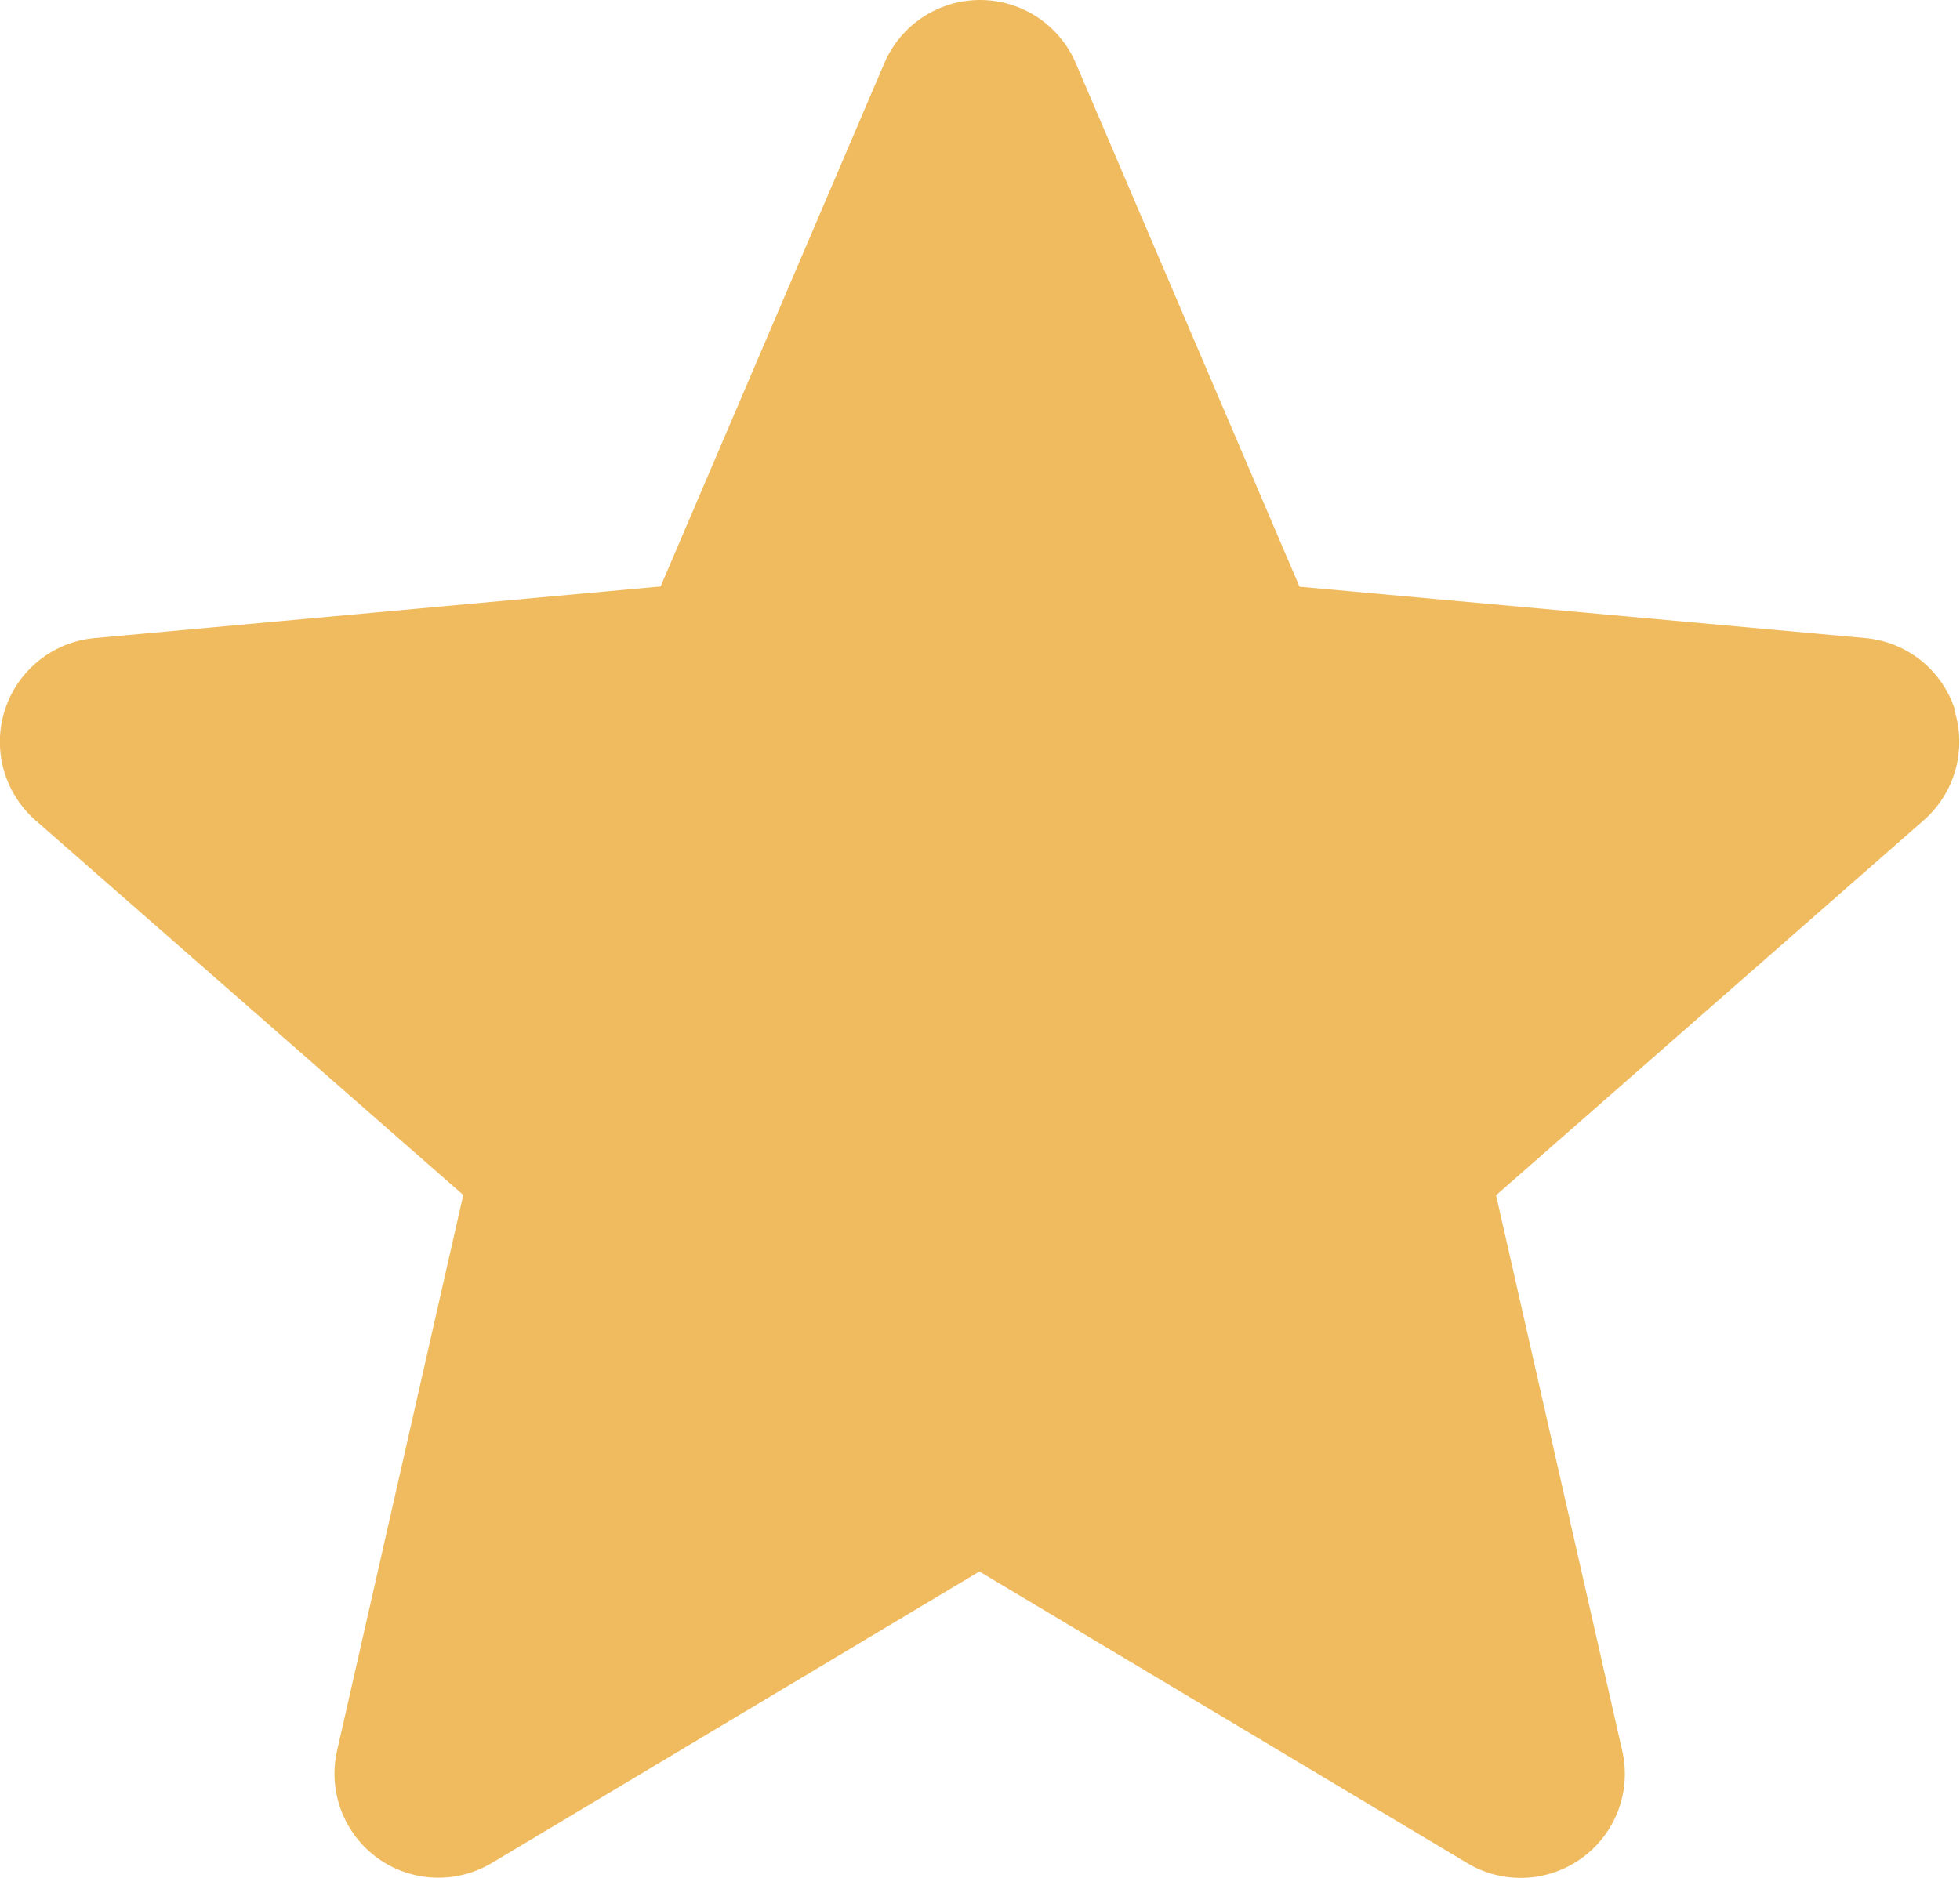
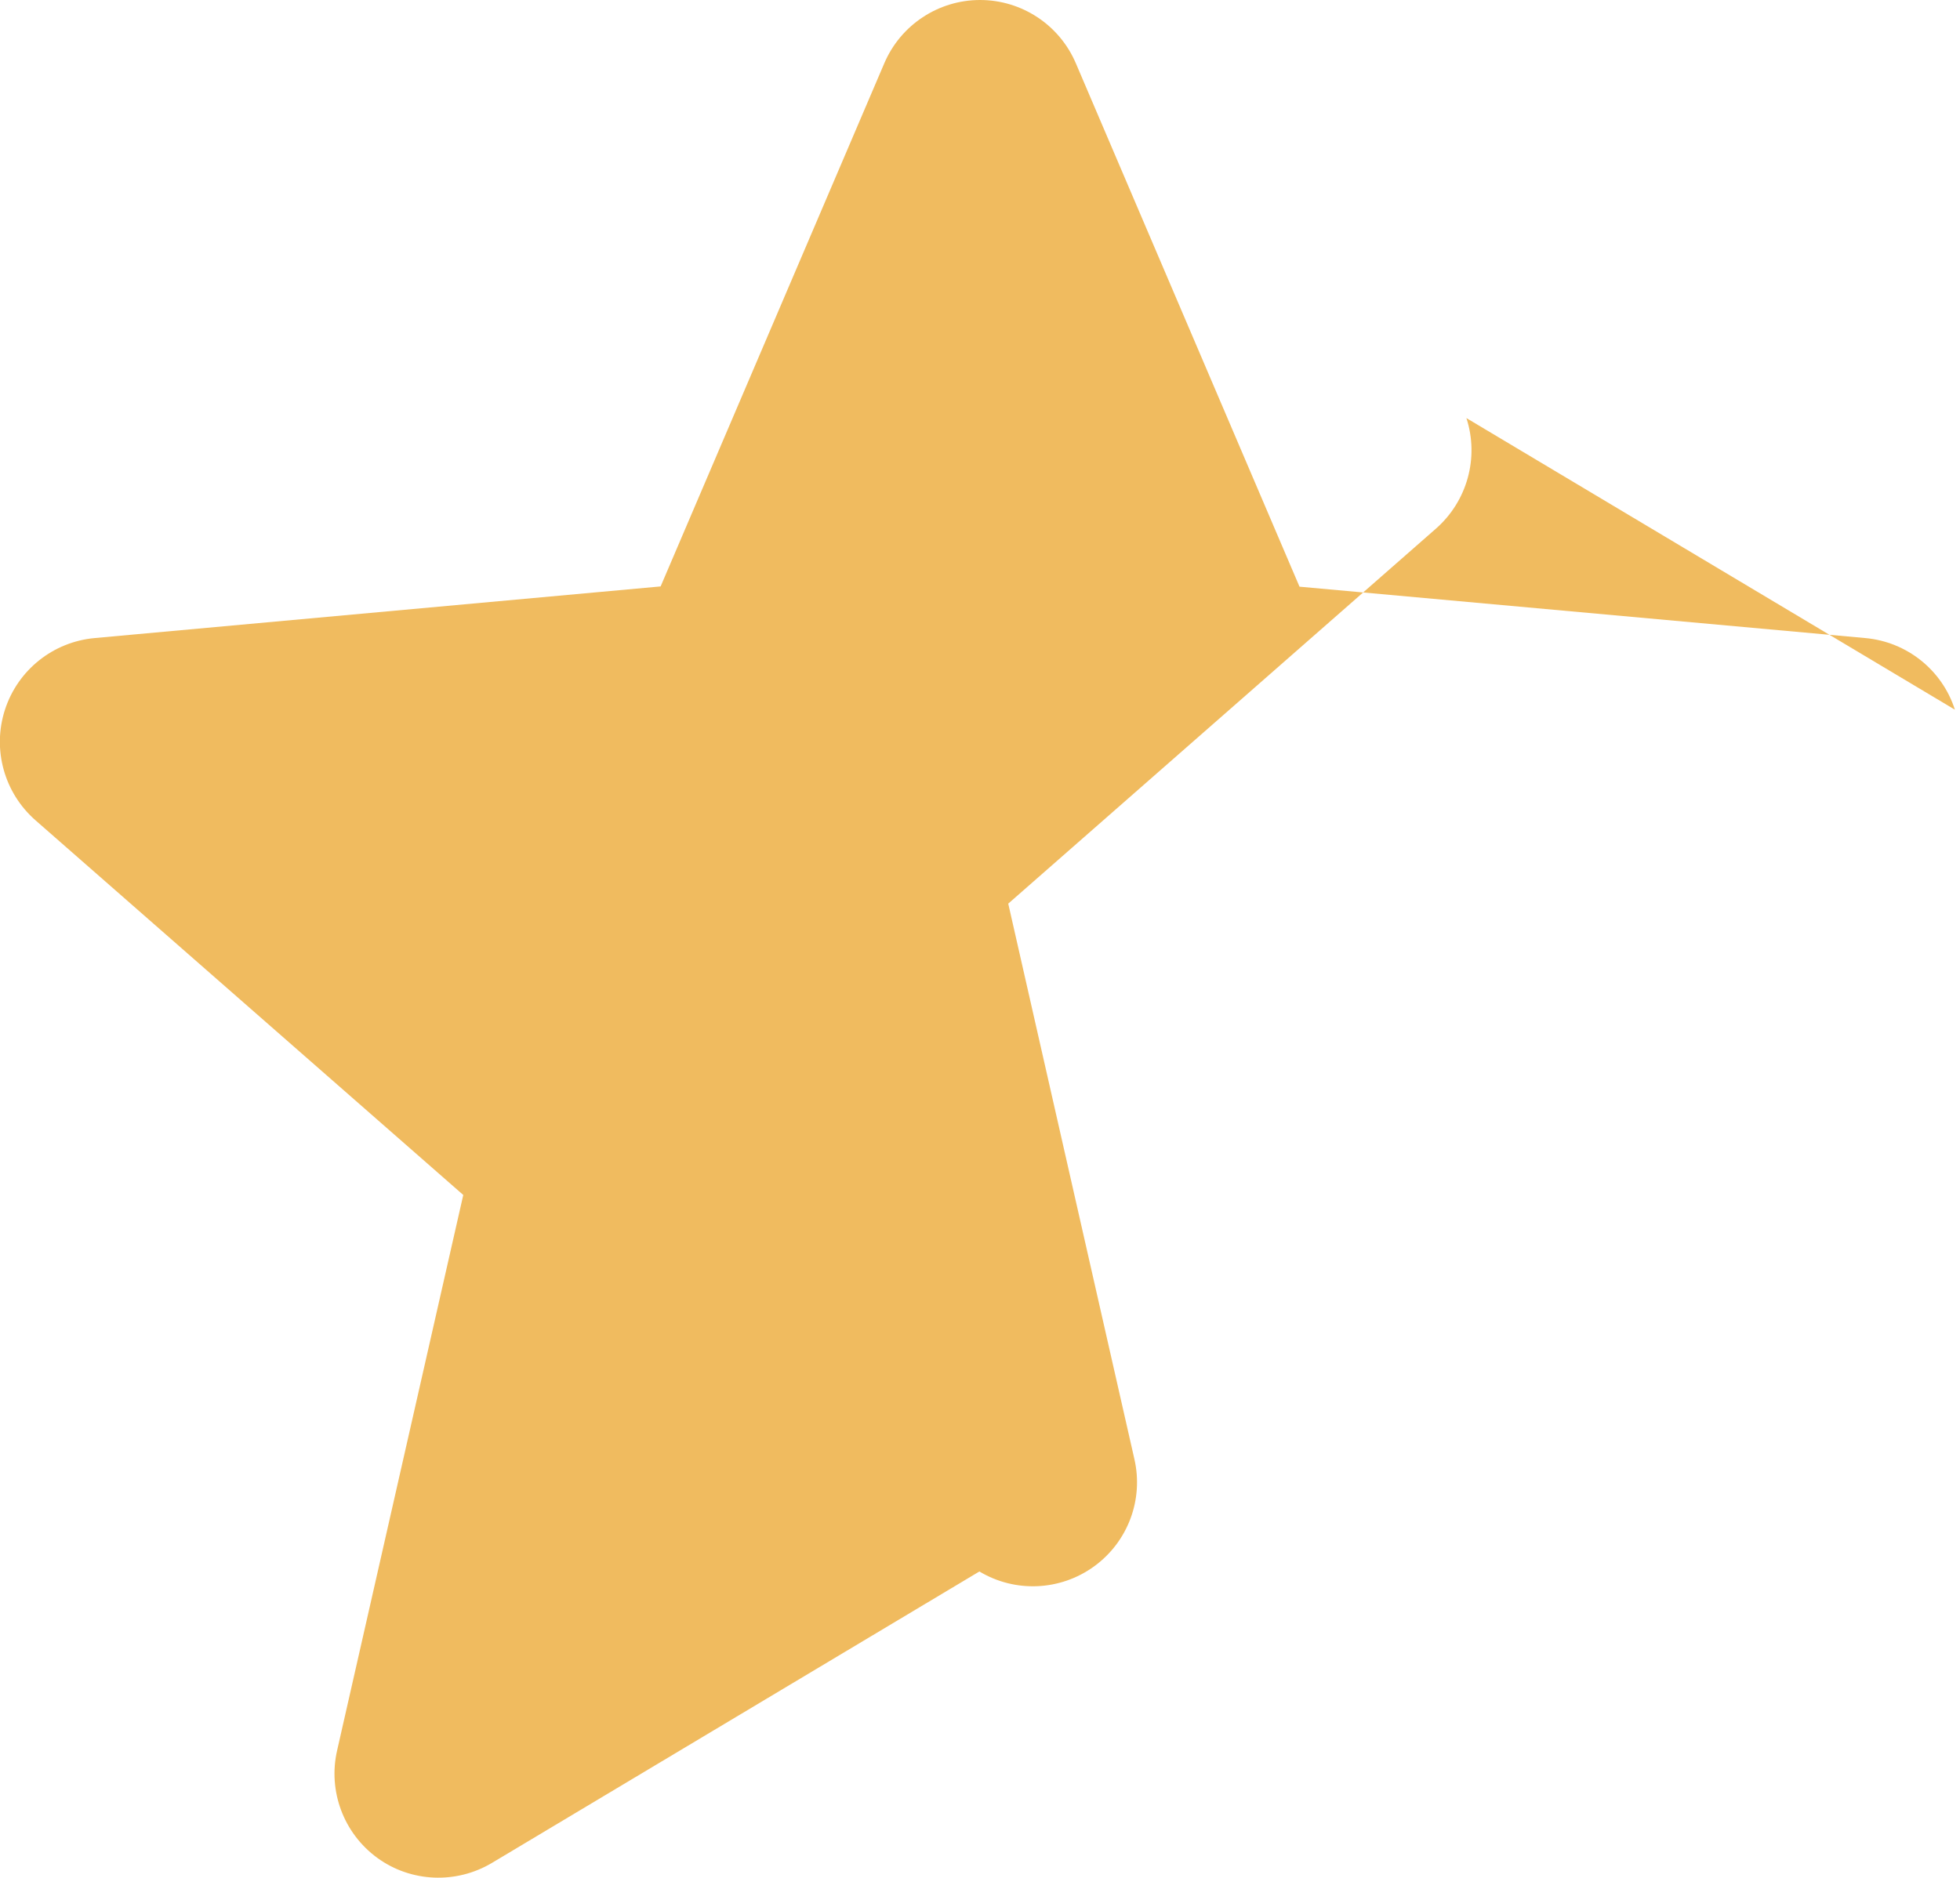
<svg xmlns="http://www.w3.org/2000/svg" width="14.609" height="14">
-   <path d="M14.571 5.291c-.095-.296-.358-.506-.668-.534l-4.217-.383L8.019.472C7.897.186 7.616 0 7.305 0s-.592.186-.714.472l-1.667 3.9-4.218.385c-.31.028-.573.238-.669.534s-.006.62.228.825l3.188 2.793-.94 4.14c-.07.303.048.619.299.802s.589.197.856.037L7.3 11.716l3.636 2.174c.267.16.603.145.855-.038s.37-.498.3-.801l-.94-4.14 3.187-2.795c.234-.205.324-.529.228-.825zm0 0" fill="#f0bb5f" />
+   <path d="M14.571 5.291c-.095-.296-.358-.506-.668-.534l-4.217-.383L8.019.472C7.897.186 7.616 0 7.305 0s-.592.186-.714.472l-1.667 3.9-4.218.385c-.31.028-.573.238-.669.534s-.006.62.228.825l3.188 2.793-.94 4.14c-.07.303.048.619.299.802s.589.197.856.037L7.3 11.716c.267.16.603.145.855-.038s.37-.498.3-.801l-.94-4.14 3.187-2.795c.234-.205.324-.529.228-.825zm0 0" fill="#f0bb5f" />
</svg>